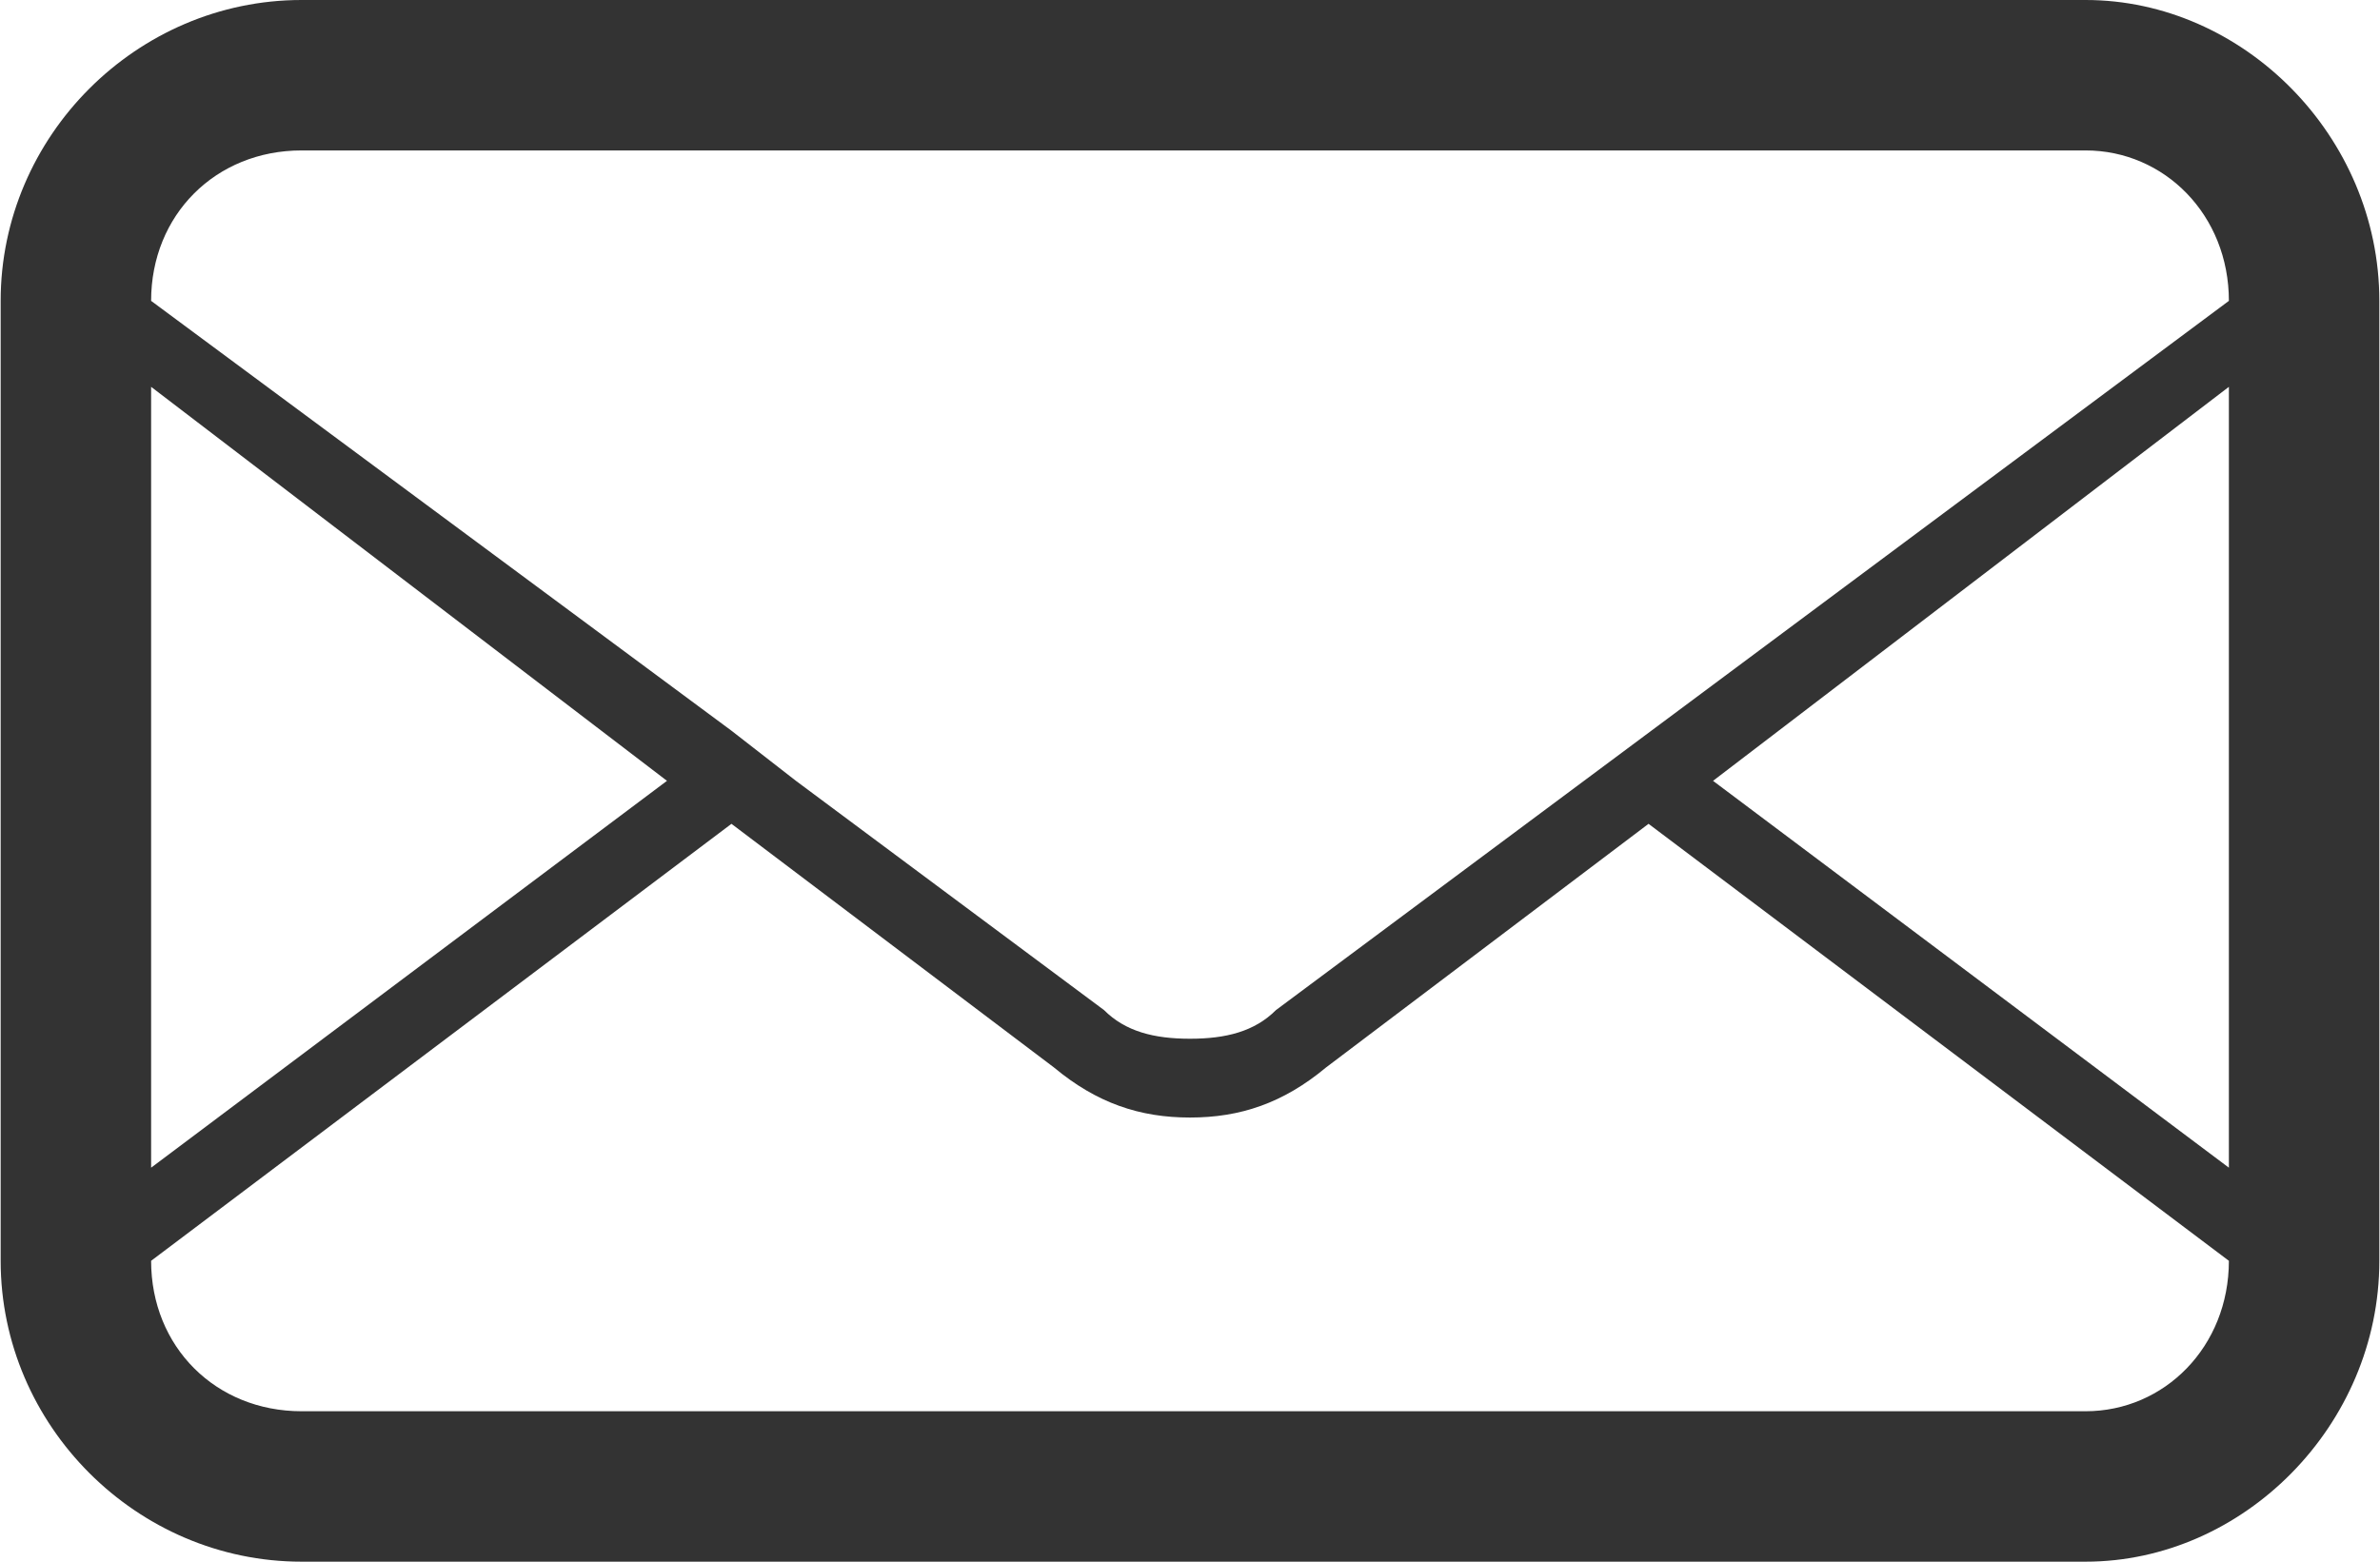
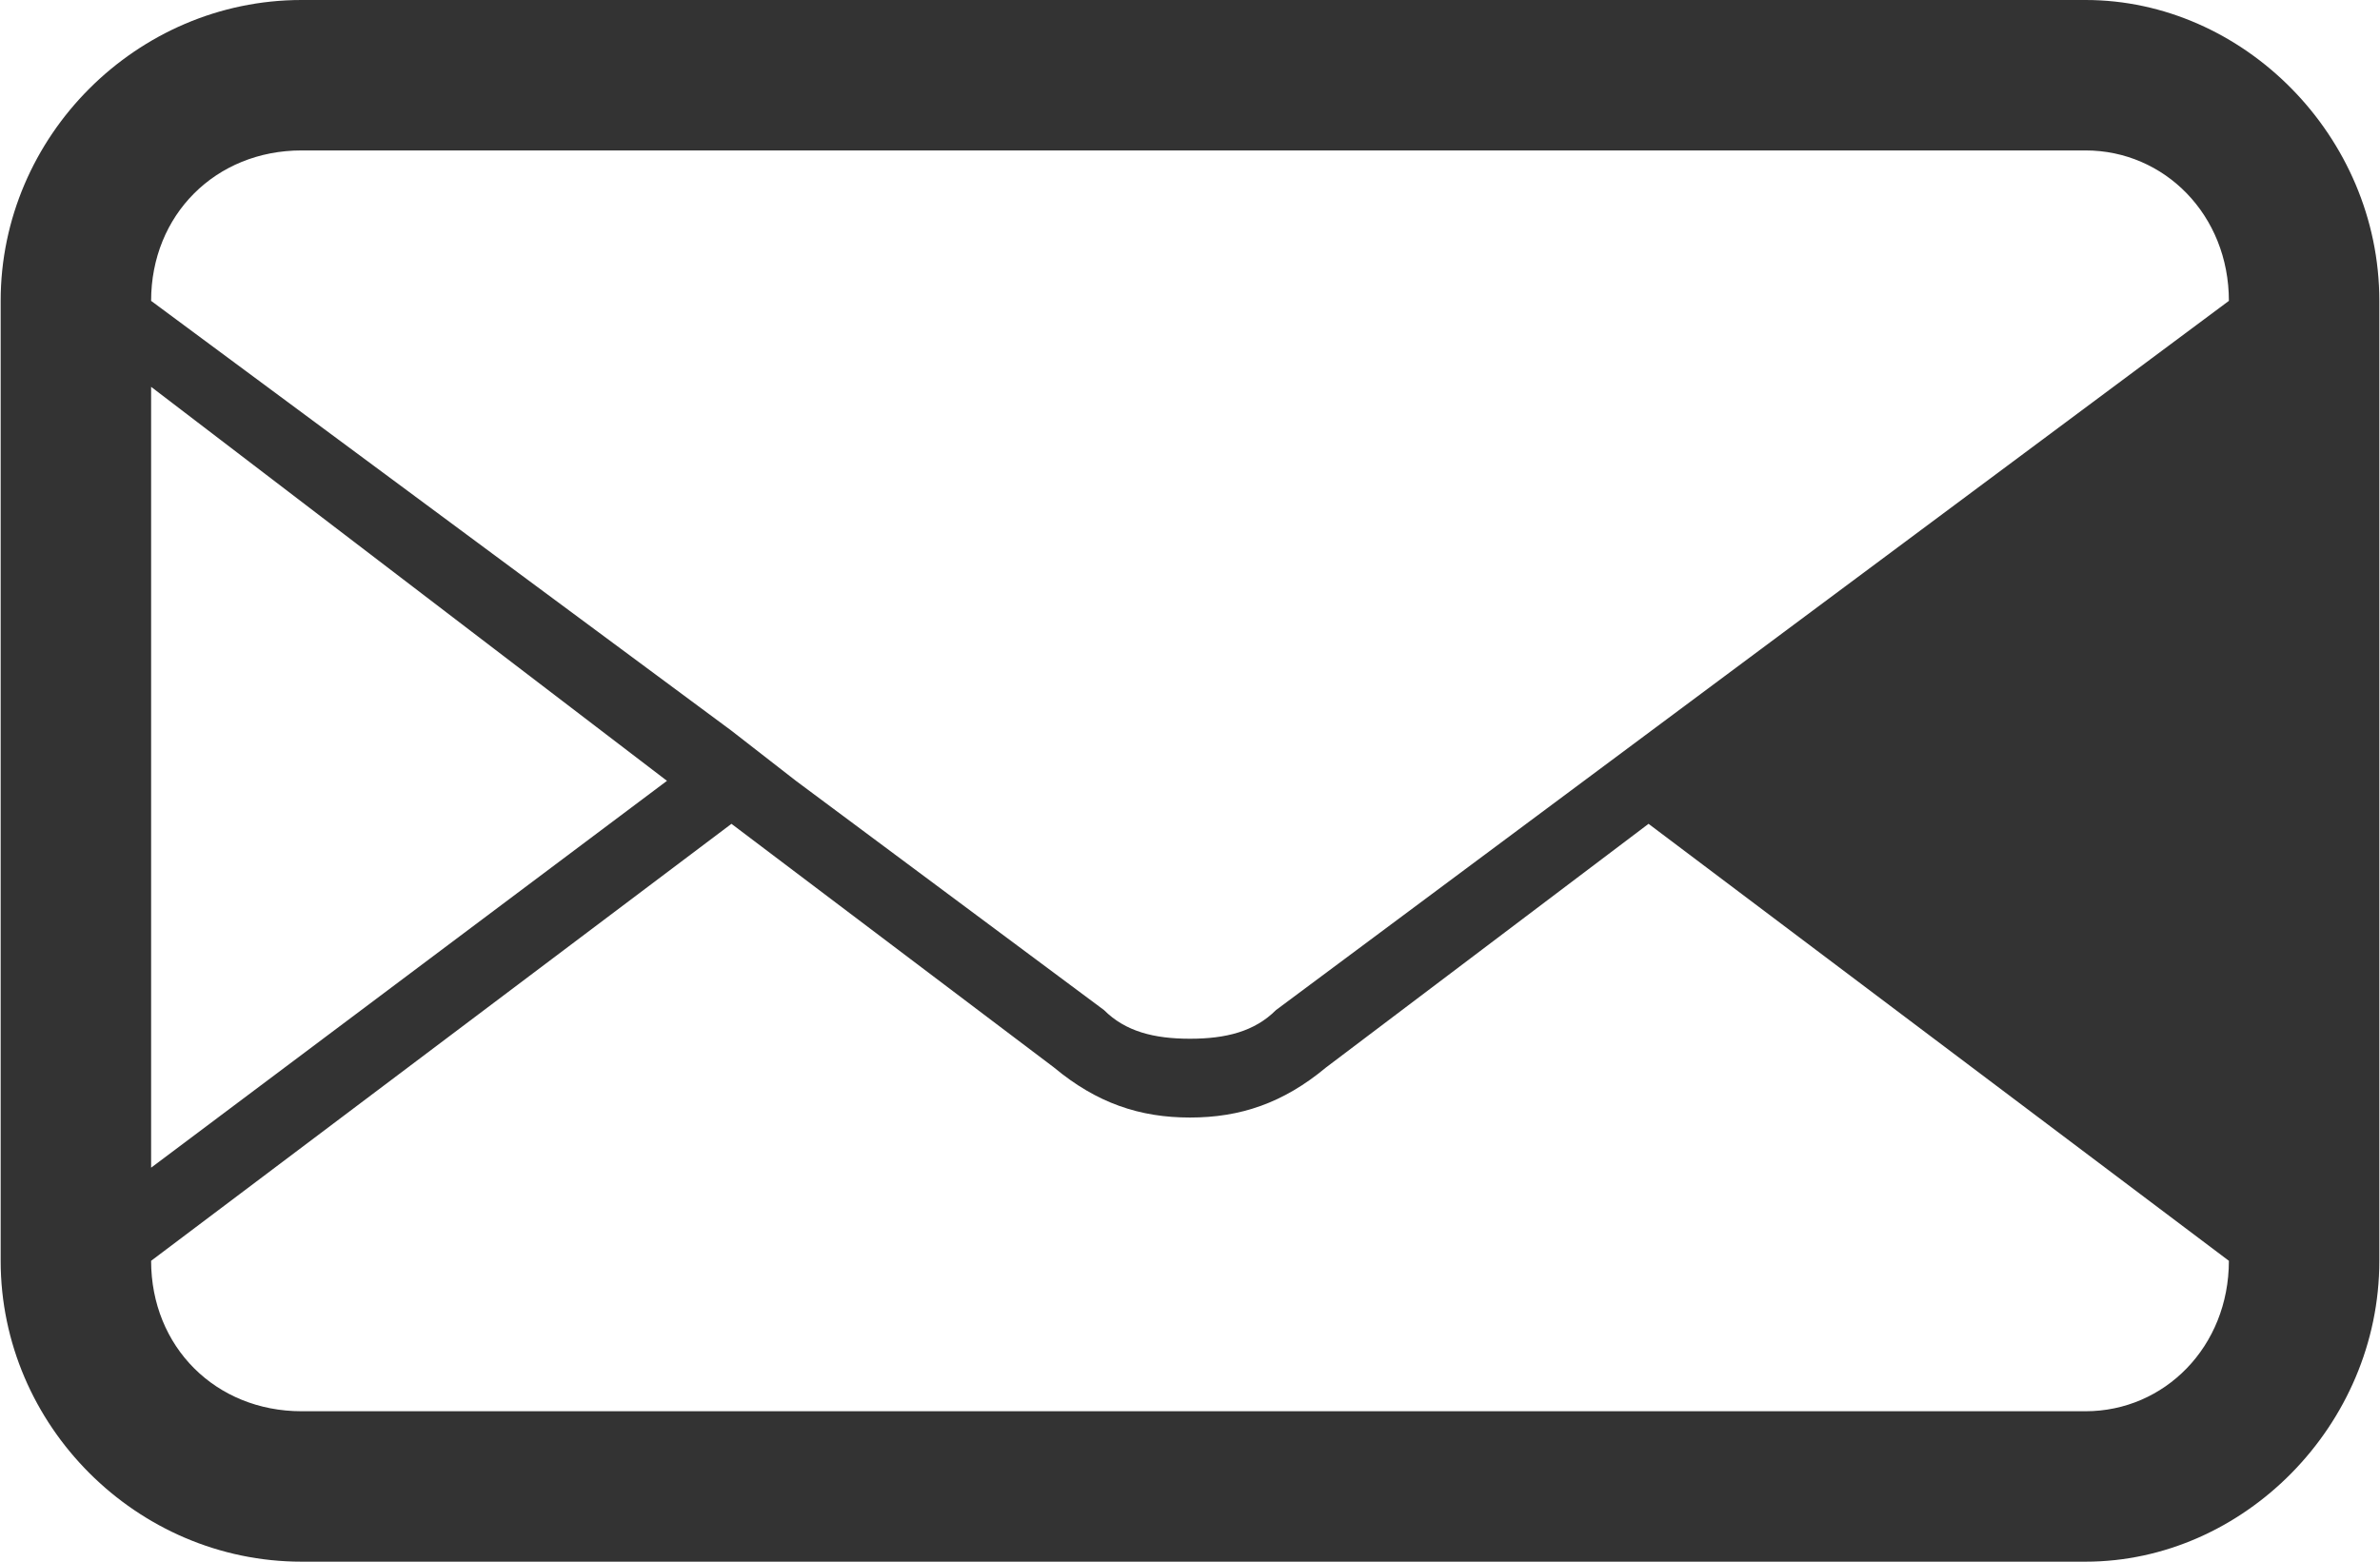
<svg xmlns="http://www.w3.org/2000/svg" xml:space="preserve" width="13.81mm" height="9.063mm" version="1.1" style="shape-rendering:geometricPrecision; text-rendering:geometricPrecision; image-rendering:optimizeQuality; fill-rule:evenodd; clip-rule:evenodd" viewBox="0 0 332 218">
  <defs>
    <style type="text/css">
   
    .fil0 {fill:#333333;fill-rule:nonzero}
   
  </style>
  </defs>
  <g id="Layer_x0020_1">
-     <path class="fil0" d="M291 0l-249 0c-23,0 -42,19 -42,42l0 134c0,23 19,42 42,42l249 0c22,0 41,-19 41,-42l0 -134c0,-23 -19,-42 -41,-42zm-270 54l0 0 72 55 -72 54 0 -109zm290 122l0 0c0,12 -9,21 -20,21l-249 0c-12,0 -21,-9 -21,-21l81 -61 45 34c6,5 12,7 19,7 7,0 13,-2 19,-7l45 -34 81 61zm0 -13l0 0 -72 -54 72 -55 0 109zm-133 -22l0 0c-3,3 -7,4 -12,4 -5,0 -9,-1 -12,-4l-43 -32 -9 -7 -81 -60 0 0c0,-12 9,-21 21,-21l249 0c11,0 20,9 20,21l-133 99z" />
+     <path class="fil0" d="M291 0l-249 0c-23,0 -42,19 -42,42l0 134c0,23 19,42 42,42l249 0c22,0 41,-19 41,-42l0 -134c0,-23 -19,-42 -41,-42zm-270 54l0 0 72 55 -72 54 0 -109zm290 122l0 0c0,12 -9,21 -20,21l-249 0c-12,0 -21,-9 -21,-21l81 -61 45 34c6,5 12,7 19,7 7,0 13,-2 19,-7l45 -34 81 61zm0 -13zm-133 -22l0 0c-3,3 -7,4 -12,4 -5,0 -9,-1 -12,-4l-43 -32 -9 -7 -81 -60 0 0c0,-12 9,-21 21,-21l249 0c11,0 20,9 20,21l-133 99z" />
  </g>
</svg>